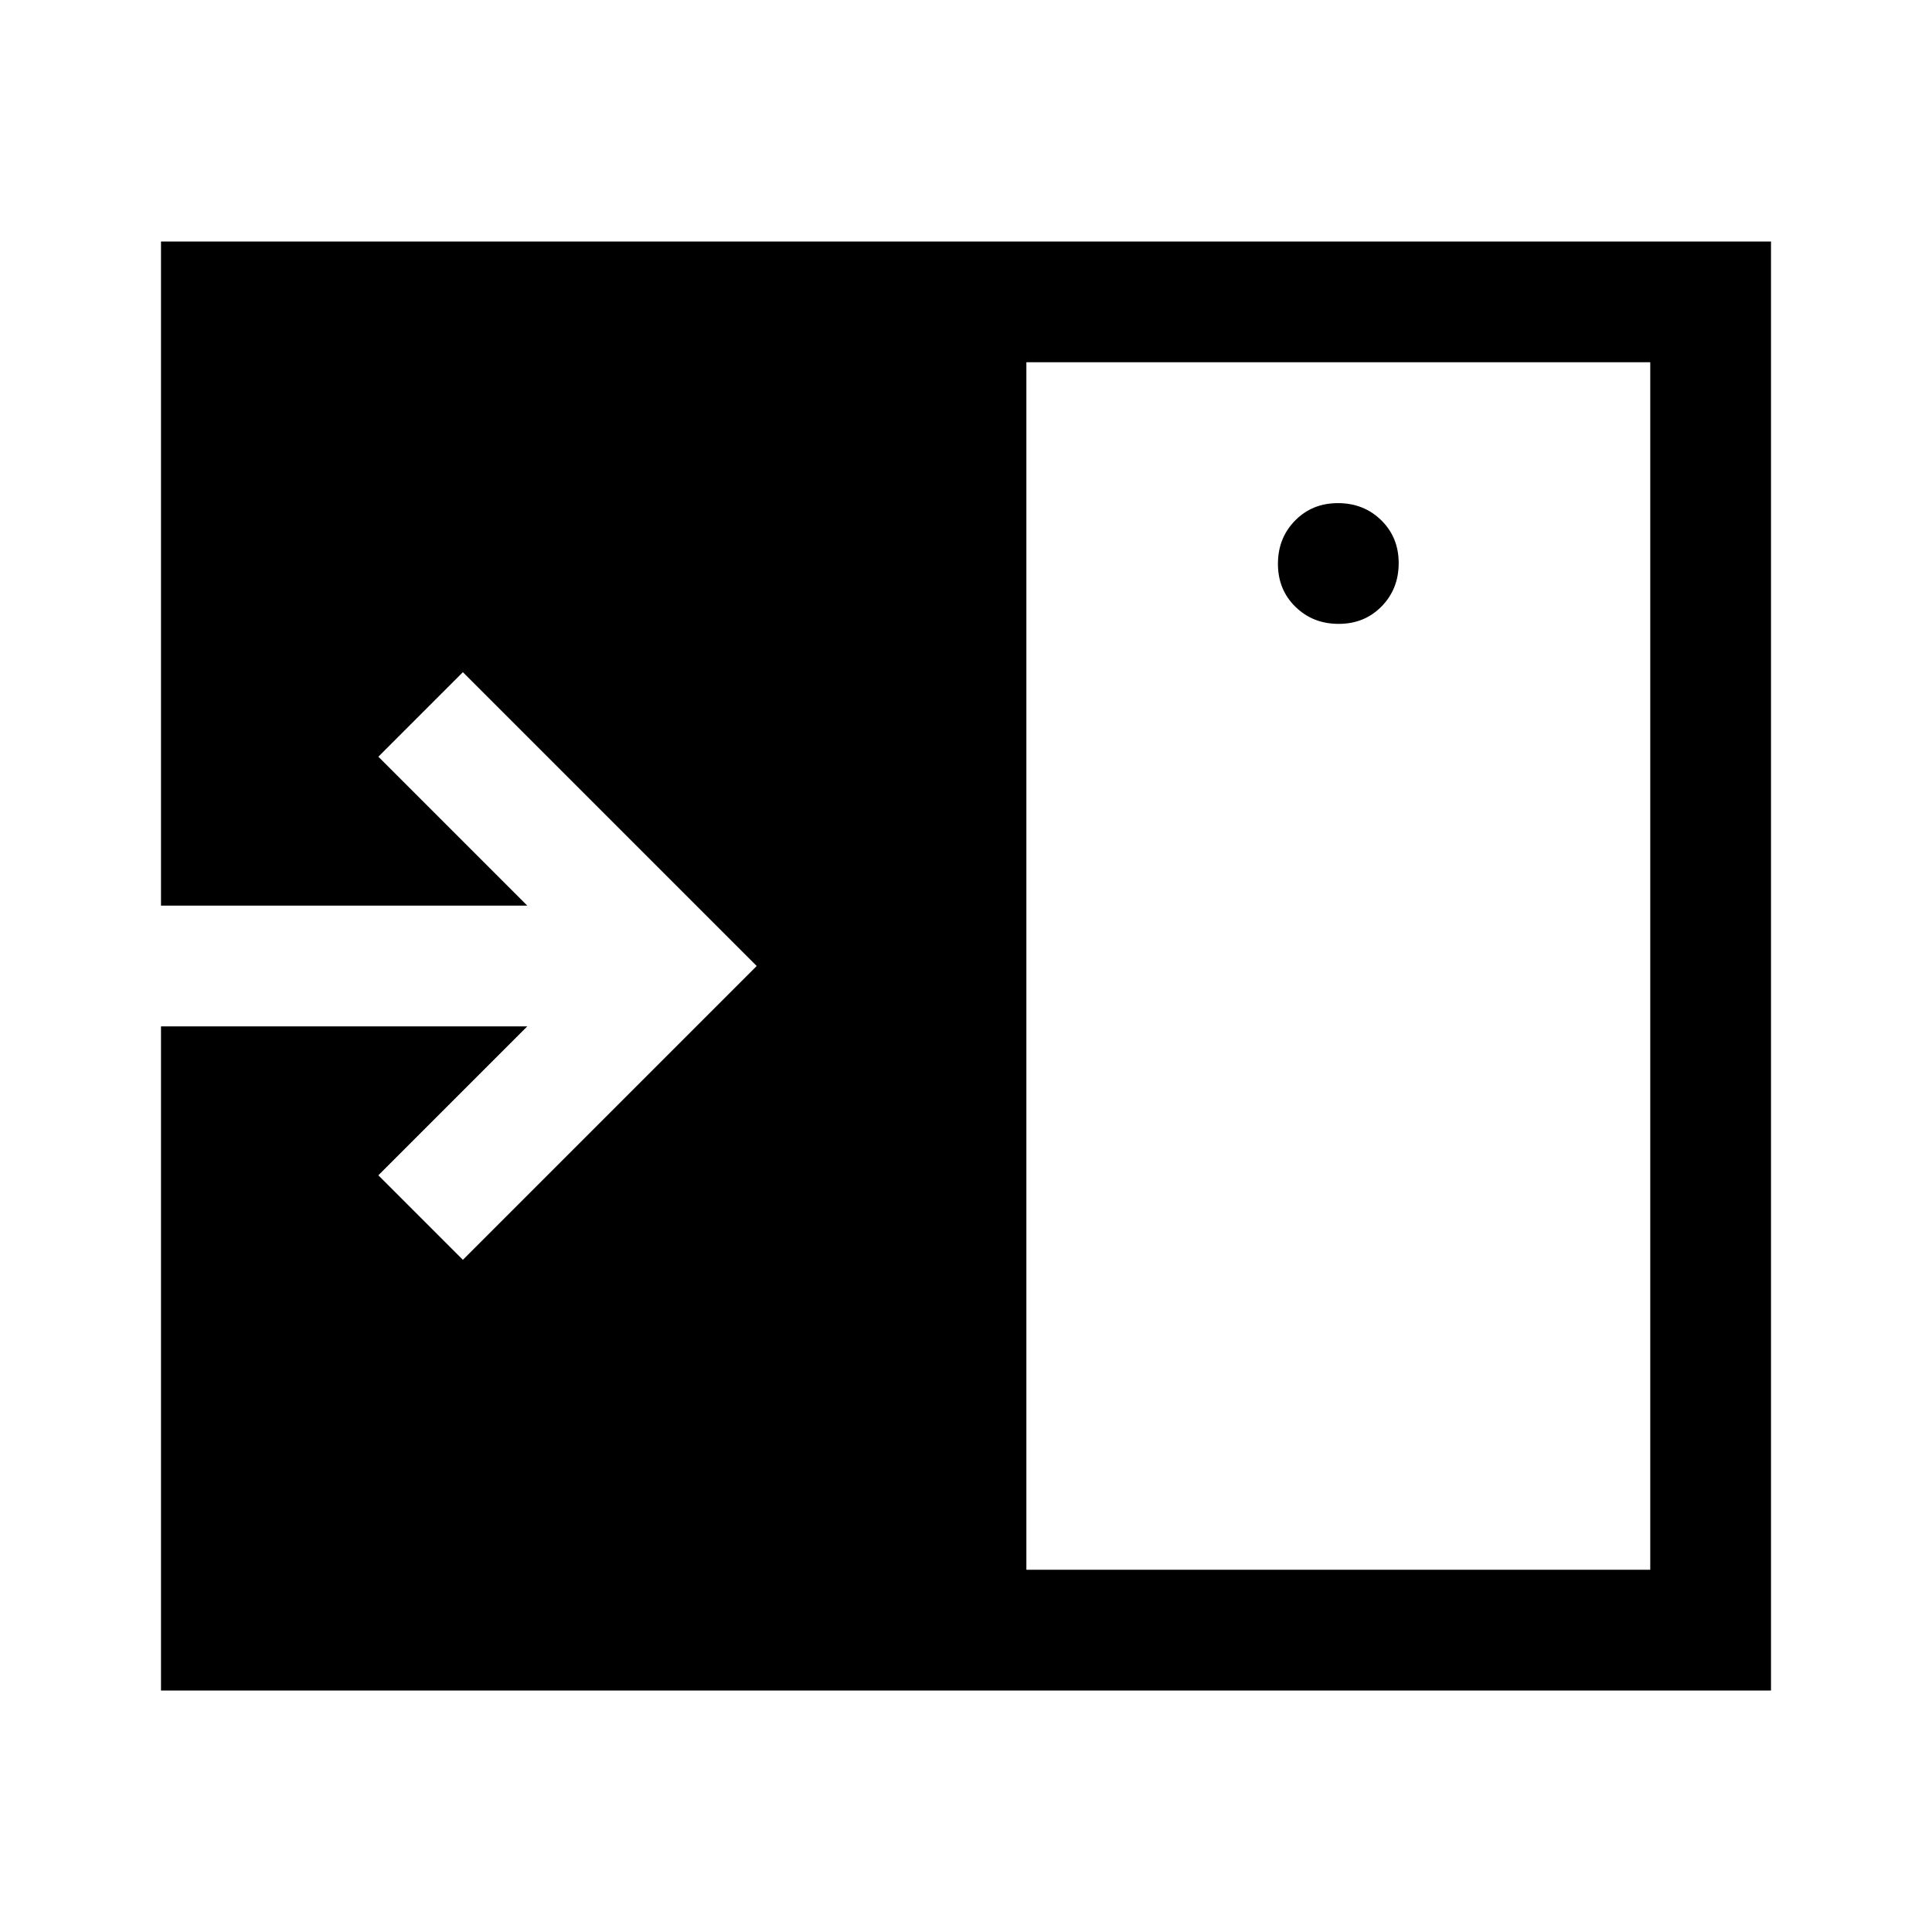
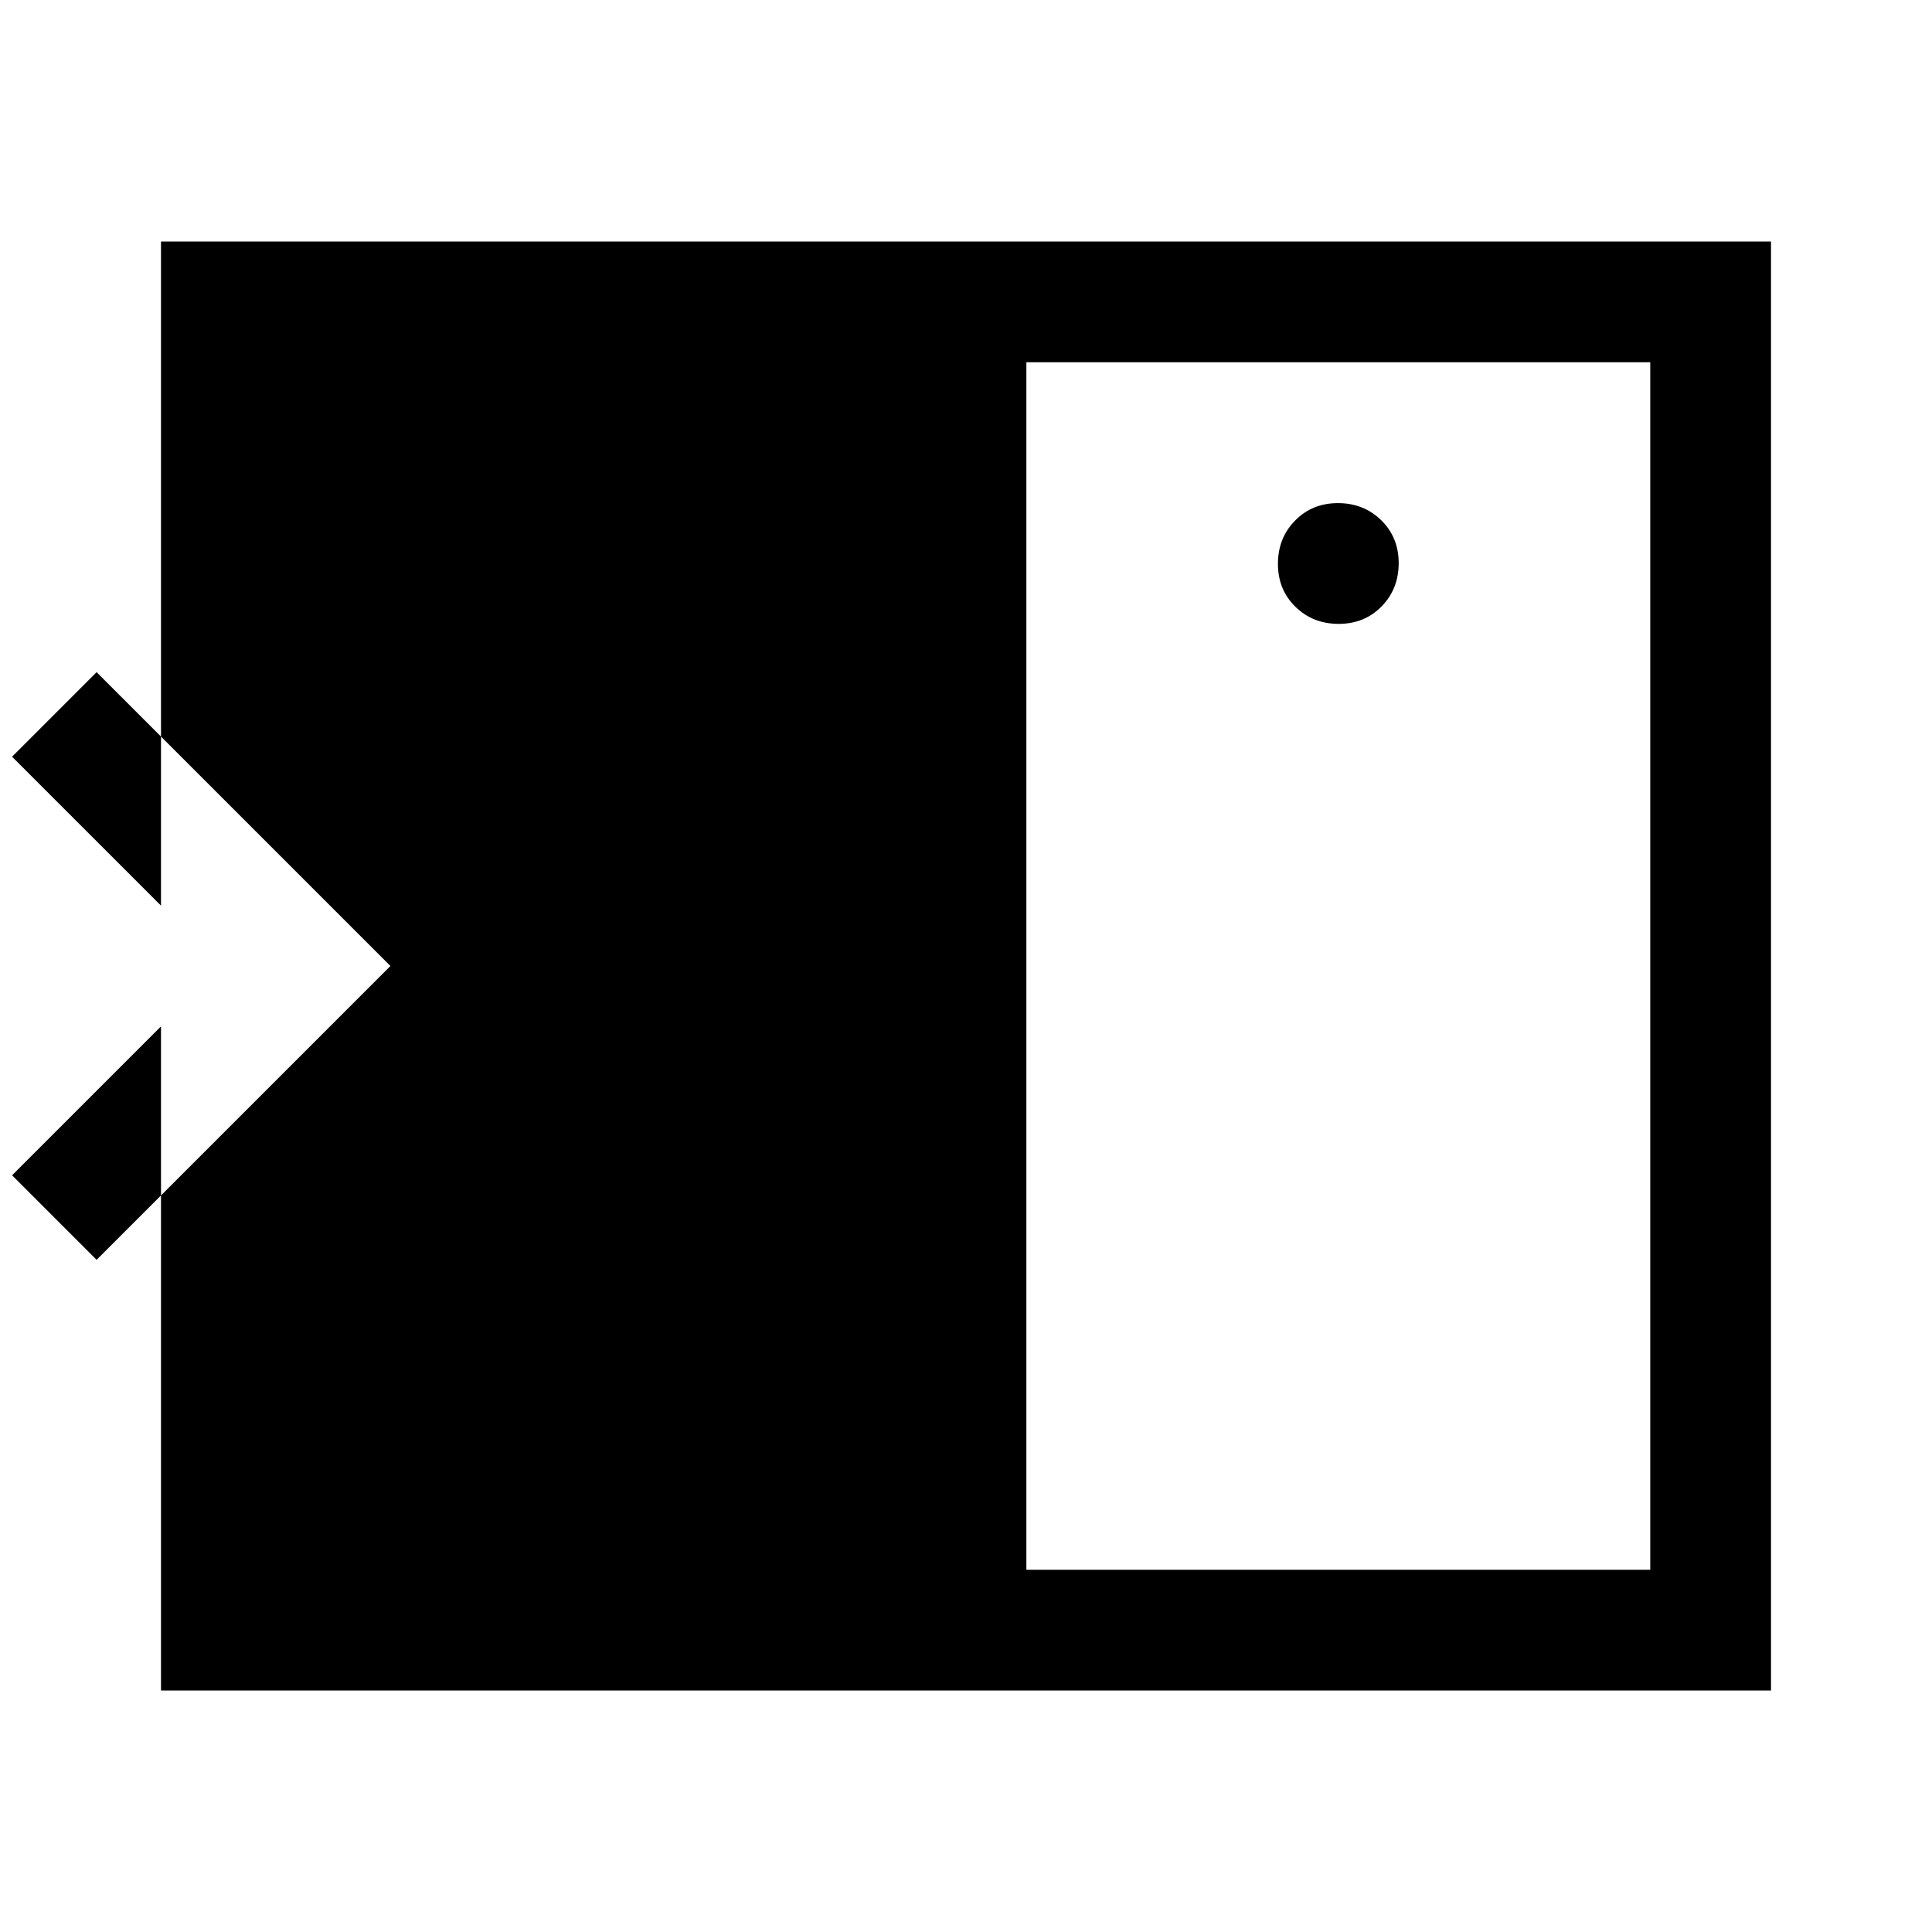
<svg xmlns="http://www.w3.org/2000/svg" width="48" height="48" viewBox="0 -960 960 960">
-   <path d="M665.18-650q12.82 0 21.32-8.68 8.5-8.67 8.5-21.5 0-12.82-8.68-21.32-8.67-8.5-21.5-8.5-12.82 0-21.32 8.68-8.5 8.67-8.5 21.5 0 12.82 8.68 21.32 8.67 8.5 21.5 8.5ZM510-180h310v-600H510v600ZM80-120v-330h182l-74 74 42 42 146-146-146-146-42 42 74 74H80v-330h800v720H80Z" />
+   <path d="M665.18-650q12.82 0 21.32-8.68 8.5-8.67 8.5-21.5 0-12.82-8.68-21.32-8.67-8.5-21.5-8.5-12.82 0-21.32 8.68-8.5 8.67-8.5 21.5 0 12.82 8.68 21.32 8.67 8.5 21.5 8.5ZM510-180h310v-600H510v600ZM80-120v-330l-74 74 42 42 146-146-146-146-42 42 74 74H80v-330h800v720H80Z" />
</svg>